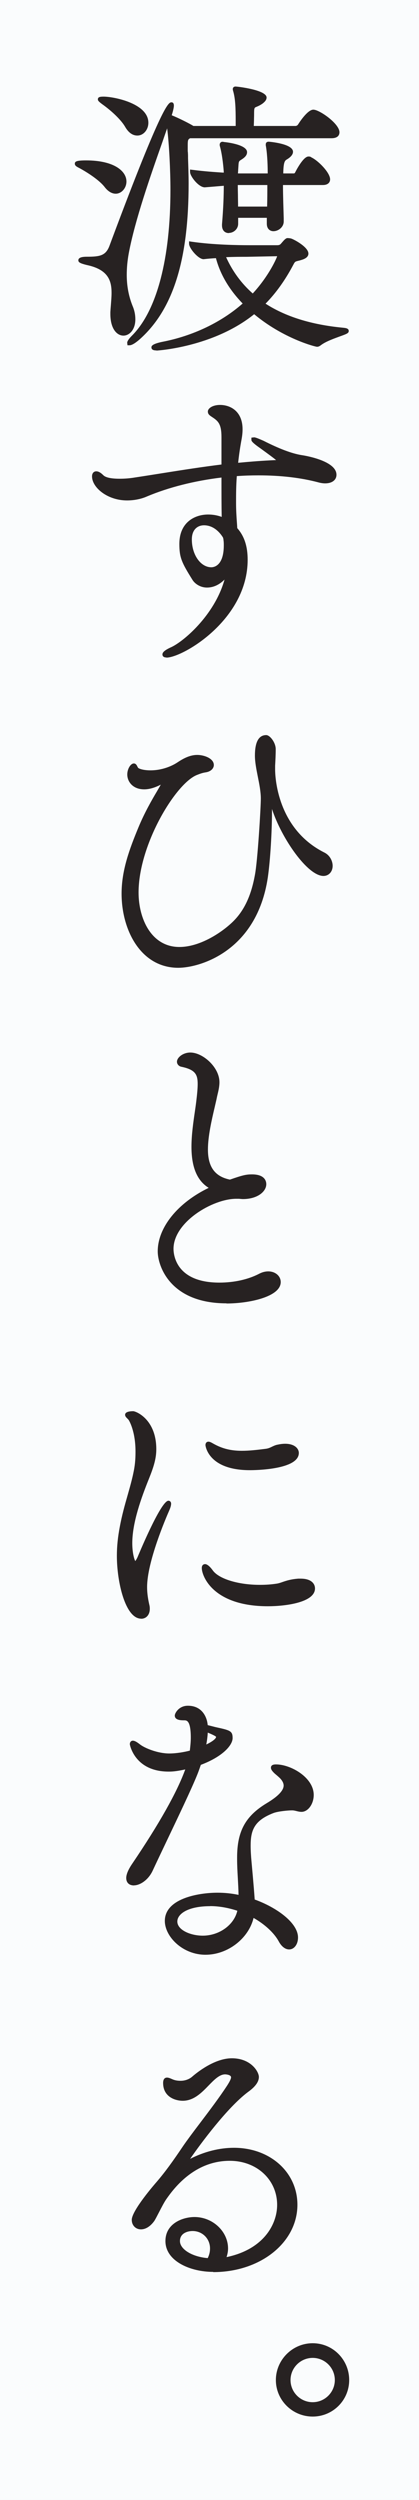
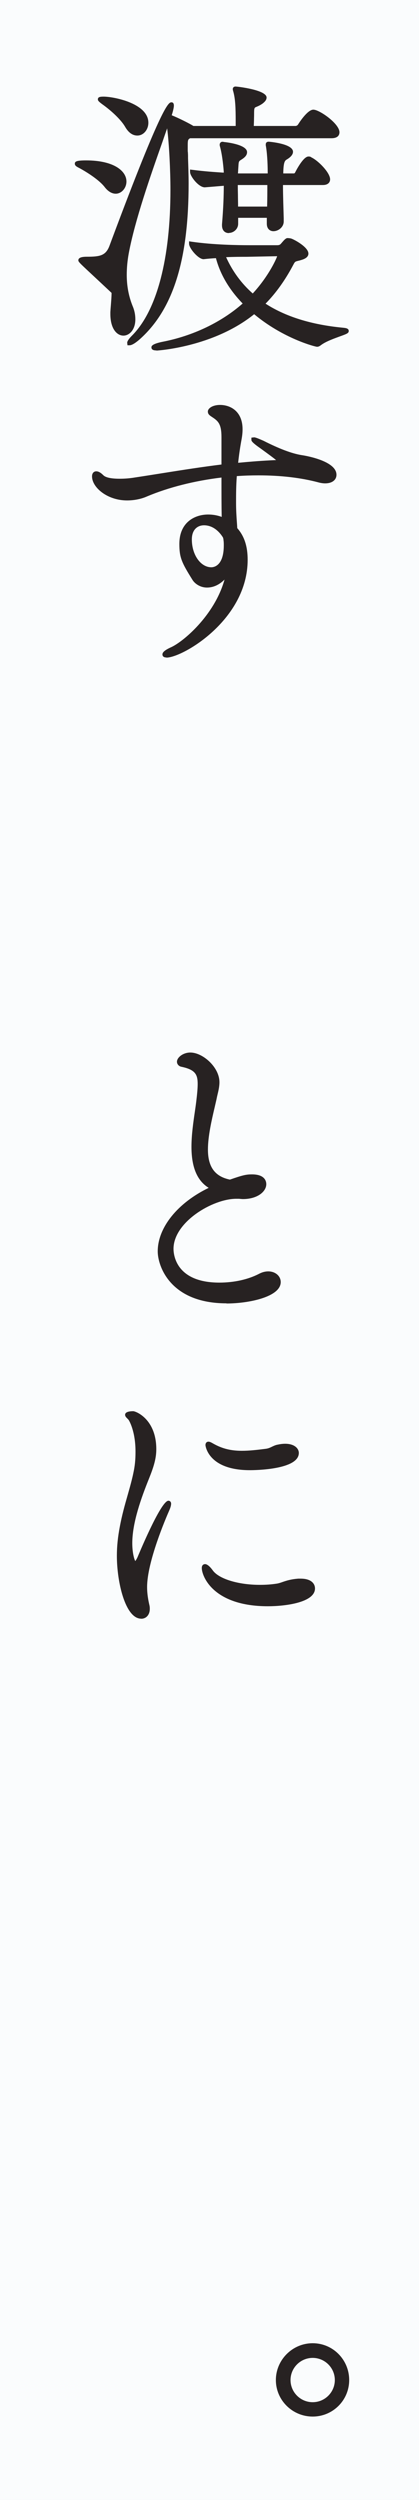
<svg xmlns="http://www.w3.org/2000/svg" width="56" height="334" viewBox="0 0 56 334" fill="none">
  <rect width="56" height="334" fill="#FAFCFD" />
-   <path d="M20.92 46.82C20.75 46.82 20.24 46.82 20.24 46.42C20.24 46.27 20.24 45.97 21.69 45.67C25.78 44.88 29.58 43.06 32.43 40.55C30.63 38.69 29.43 36.65 28.86 34.49C28.32 34.52 27.79 34.56 27.21 34.63C26.5 34.63 25.27 33.17 25.27 32.57V32.24L25.59 32.29C28.53 32.72 31.94 32.76 33.27 32.76H37.07C37.27 32.76 37.4 32.71 37.5 32.61C37.57 32.54 37.65 32.44 37.73 32.35C37.93 32.12 38.11 31.91 38.31 31.83L38.36 31.81H38.41C38.56 31.81 38.64 31.82 38.71 31.83C38.75 31.83 38.8 31.85 38.84 31.85C39.04 31.85 41.22 32.95 41.22 33.88C41.22 34.25 40.93 34.53 40.35 34.71C40.14 34.78 39.97 34.82 39.84 34.85C39.45 34.95 39.42 34.96 39.21 35.36C38.13 37.41 36.88 39.16 35.49 40.57C38.16 42.3 41.62 43.38 45.8 43.78C46.2 43.82 46.61 43.86 46.61 44.22C46.61 44.52 46.33 44.62 45.41 44.95C44.62 45.24 43.53 45.63 42.9 46.11C42.74 46.23 42.59 46.33 42.37 46.33C42.11 46.33 37.85 45.22 33.97 41.98C28.49 46.4 20.98 46.84 20.91 46.84L20.92 46.82ZM30.22 34.36C31.08 36.26 32.28 37.89 33.78 39.21C35.99 36.81 37.01 34.41 37.04 34.23L33 34.31C32.21 34.31 31.24 34.31 30.22 34.36ZM17.04 46.15L17 45.79C17 45.58 17.24 45.23 17.72 44.76C20.98 41.42 22.78 34.53 22.78 25.36C22.78 22.76 22.6 19.17 22.34 17.15C22.14 17.72 21.92 18.34 21.7 18.99C20.15 23.38 18.04 29.4 17.21 33.84C17.03 34.83 16.94 35.77 16.94 36.72C16.94 38.18 17.19 39.54 17.71 40.85C17.96 41.42 18.09 42.03 18.09 42.66C18.09 44.08 17.27 44.84 16.5 44.84C15.63 44.84 14.75 43.94 14.75 41.94V41.7C14.77 41.39 14.79 41.07 14.82 40.75C14.86 40.21 14.91 39.66 14.91 39.13C14.91 37.56 14.51 36.02 11.61 35.41C10.72 35.19 10.47 35.05 10.47 34.78C10.47 34.46 10.83 34.3 11.59 34.3C13.38 34.3 14.15 34.16 14.65 32.79L14.88 32.17C21.78 13.67 22.55 13.67 22.92 13.67C23.13 13.67 23.24 13.82 23.24 14.11C23.24 14.36 23.13 14.84 22.95 15.4C23.84 15.75 25.4 16.54 25.85 16.83H31.5V16.24C31.5 14.36 31.45 13.24 31.19 12.27C31.17 12.19 31.13 12.06 31.13 12.06L31.11 11.92C31.11 11.67 31.29 11.56 31.47 11.56C31.73 11.56 35.63 12.01 35.63 13.03C35.63 13.41 35.3 13.67 35.09 13.84C34.73 14.09 34.48 14.19 34.29 14.27C33.99 14.39 33.96 14.4 33.96 15.29C33.96 15.38 33.96 15.55 33.95 15.78C33.95 16.08 33.93 16.46 33.92 16.83H39.5C39.62 16.83 39.78 16.74 39.85 16.61C39.9 16.53 41.07 14.65 41.88 14.65C42.69 14.65 45.37 16.52 45.37 17.67C45.37 17.97 45.23 18.47 44.29 18.47H25.4C25.13 18.63 25.09 18.71 25.09 19.45V20C25.09 20.13 25.09 20.24 25.11 20.35C25.12 20.5 25.13 20.68 25.13 20.95V21.14C25.17 22.3 25.21 23.42 25.21 24.51C25.21 34.71 23.15 41.3 18.74 45.27C18.52 45.47 17.77 46.13 17.32 46.13H17.04V46.15ZM30.59 31.14C30.02 31.14 29.67 30.75 29.67 30.1V29.98C29.86 27.67 29.9 26.26 29.91 24.82L27.37 25.03C26.55 25.03 25.4 23.56 25.4 22.97V22.65L25.72 22.69C27.35 22.9 28.7 22.99 29.78 23.06H29.91C29.89 22.53 29.72 20.73 29.41 19.61C29.36 19.47 29.36 19.4 29.36 19.34C29.36 19.08 29.55 18.94 29.72 18.94C29.79 18.94 29.84 18.95 29.89 18.96C29.93 18.96 29.96 18.98 30 18.98C30.03 18.98 33.02 19.27 33.02 20.33C33.02 20.71 32.78 21.01 32.21 21.36C31.9 21.55 31.9 21.61 31.86 22.28L31.83 22.72C31.83 22.79 31.83 22.9 31.81 23.01C31.81 23.06 31.81 23.11 31.8 23.17H35.78C35.78 22.35 35.75 20.8 35.55 19.58L35.52 19.44V19.33C35.51 19.21 35.54 18.93 35.91 18.93C35.94 18.93 39.16 19.18 39.16 20.28C39.16 20.64 38.87 20.99 38.31 21.32C38.06 21.47 37.88 21.7 37.86 23.17H39.32C39.32 23.17 39.43 23.1 39.45 23.03C39.47 22.99 40.5 20.91 41.22 20.91C41.33 20.91 41.5 20.91 41.62 21.03C42.51 21.44 44.12 23.06 44.12 23.96C44.12 24.33 43.87 24.72 43.16 24.72H37.82C37.82 26.17 37.89 27.96 37.92 29.17V29.57C37.93 30.35 37.2 30.89 36.54 30.89C36.14 30.89 35.66 30.63 35.66 29.89V29.1H31.83V29.89C31.83 30.63 31.19 31.12 30.6 31.12L30.59 31.14ZM35.7 27.6C35.73 26.56 35.73 25.55 35.73 24.72H31.78C31.78 25.14 31.79 25.6 31.8 26.06C31.8 26.57 31.82 27.09 31.82 27.6H35.7ZM15.46 25.88C14.95 25.88 14.44 25.57 14.01 25.02C13.32 24.1 11.73 23.06 10.58 22.44C10.27 22.28 10 22.15 10 21.87C10 21.57 10.23 21.43 11.51 21.43C15.23 21.43 16.9 22.85 16.9 24.25C16.9 25.13 16.24 25.88 15.47 25.88H15.46ZM18.35 18.11C17.72 18.11 17.17 17.72 16.72 16.94C16.22 16.07 15.01 14.88 13.63 13.9C13.15 13.54 13.08 13.43 13.08 13.27C13.08 12.91 13.49 12.91 13.92 12.91C15.44 12.95 19.83 13.88 19.83 16.4C19.83 17.34 19.17 18.11 18.36 18.11H18.35Z" fill="#272222" />
+   <path d="M20.92 46.82C20.75 46.82 20.24 46.82 20.24 46.42C20.24 46.27 20.24 45.97 21.69 45.67C25.78 44.88 29.58 43.06 32.43 40.55C30.63 38.69 29.43 36.65 28.86 34.49C28.32 34.52 27.79 34.56 27.21 34.63C26.5 34.63 25.27 33.17 25.27 32.57V32.24L25.59 32.29C28.53 32.72 31.94 32.76 33.27 32.76H37.07C37.27 32.76 37.4 32.71 37.5 32.61C37.57 32.54 37.65 32.44 37.73 32.35C37.93 32.12 38.11 31.91 38.31 31.83L38.36 31.81H38.41C38.56 31.81 38.64 31.82 38.71 31.83C38.75 31.83 38.8 31.85 38.84 31.85C39.04 31.85 41.22 32.95 41.22 33.88C41.22 34.25 40.93 34.53 40.35 34.71C40.14 34.78 39.97 34.82 39.84 34.85C39.45 34.95 39.42 34.96 39.21 35.36C38.13 37.41 36.88 39.16 35.49 40.57C38.16 42.3 41.62 43.38 45.8 43.78C46.2 43.82 46.61 43.86 46.61 44.22C46.61 44.52 46.33 44.62 45.41 44.95C44.62 45.24 43.53 45.63 42.9 46.11C42.74 46.23 42.59 46.33 42.37 46.33C42.11 46.33 37.85 45.22 33.97 41.98C28.49 46.4 20.98 46.84 20.91 46.84L20.92 46.82ZM30.22 34.36C31.08 36.26 32.28 37.89 33.78 39.21C35.99 36.81 37.01 34.41 37.04 34.23L33 34.31C32.21 34.31 31.24 34.31 30.22 34.36ZM17.04 46.15L17 45.79C17 45.58 17.24 45.23 17.72 44.76C20.98 41.42 22.78 34.53 22.78 25.36C22.78 22.76 22.6 19.17 22.34 17.15C22.14 17.72 21.92 18.34 21.7 18.99C20.15 23.38 18.04 29.4 17.21 33.84C17.03 34.83 16.94 35.77 16.94 36.72C16.94 38.18 17.19 39.54 17.71 40.85C17.96 41.42 18.09 42.03 18.09 42.66C18.09 44.08 17.27 44.84 16.5 44.84C15.63 44.84 14.75 43.94 14.75 41.94V41.7C14.77 41.39 14.79 41.07 14.82 40.75C14.86 40.21 14.91 39.66 14.91 39.13C10.72 35.19 10.47 35.05 10.47 34.78C10.47 34.46 10.83 34.3 11.59 34.3C13.38 34.3 14.15 34.16 14.65 32.79L14.88 32.17C21.78 13.67 22.55 13.67 22.92 13.67C23.13 13.67 23.24 13.82 23.24 14.11C23.24 14.36 23.13 14.84 22.95 15.4C23.84 15.75 25.4 16.54 25.85 16.83H31.5V16.24C31.5 14.36 31.45 13.24 31.19 12.27C31.17 12.19 31.13 12.06 31.13 12.06L31.11 11.92C31.11 11.67 31.29 11.56 31.47 11.56C31.73 11.56 35.63 12.01 35.63 13.03C35.63 13.41 35.3 13.67 35.09 13.84C34.73 14.09 34.48 14.19 34.29 14.27C33.99 14.39 33.96 14.4 33.96 15.29C33.96 15.38 33.96 15.55 33.95 15.78C33.95 16.08 33.93 16.46 33.92 16.83H39.5C39.62 16.83 39.78 16.74 39.85 16.61C39.9 16.53 41.07 14.65 41.88 14.65C42.69 14.65 45.37 16.52 45.37 17.67C45.37 17.97 45.23 18.47 44.29 18.47H25.4C25.13 18.63 25.09 18.71 25.09 19.45V20C25.09 20.13 25.09 20.24 25.11 20.35C25.12 20.5 25.13 20.68 25.13 20.95V21.14C25.17 22.3 25.21 23.42 25.21 24.51C25.21 34.71 23.15 41.3 18.74 45.27C18.52 45.47 17.77 46.13 17.32 46.13H17.04V46.15ZM30.59 31.14C30.02 31.14 29.67 30.75 29.67 30.1V29.98C29.86 27.67 29.9 26.26 29.91 24.82L27.37 25.03C26.55 25.03 25.4 23.56 25.4 22.97V22.65L25.72 22.69C27.35 22.9 28.7 22.99 29.78 23.06H29.91C29.89 22.53 29.72 20.73 29.41 19.61C29.36 19.47 29.36 19.4 29.36 19.34C29.36 19.08 29.55 18.94 29.72 18.94C29.79 18.94 29.84 18.95 29.89 18.96C29.93 18.96 29.96 18.98 30 18.98C30.03 18.98 33.02 19.27 33.02 20.33C33.02 20.71 32.78 21.01 32.21 21.36C31.9 21.55 31.9 21.61 31.86 22.28L31.83 22.72C31.83 22.79 31.83 22.9 31.81 23.01C31.81 23.06 31.81 23.11 31.8 23.17H35.78C35.78 22.35 35.75 20.8 35.55 19.58L35.52 19.44V19.33C35.51 19.21 35.54 18.93 35.91 18.93C35.94 18.93 39.16 19.18 39.16 20.28C39.16 20.64 38.87 20.99 38.31 21.32C38.06 21.47 37.88 21.7 37.86 23.17H39.32C39.32 23.17 39.43 23.1 39.45 23.03C39.47 22.99 40.5 20.91 41.22 20.91C41.33 20.91 41.5 20.91 41.62 21.03C42.51 21.44 44.12 23.06 44.12 23.96C44.12 24.33 43.87 24.72 43.16 24.72H37.82C37.82 26.17 37.89 27.96 37.92 29.17V29.57C37.93 30.35 37.2 30.89 36.54 30.89C36.14 30.89 35.66 30.63 35.66 29.89V29.1H31.83V29.89C31.83 30.63 31.19 31.12 30.6 31.12L30.59 31.14ZM35.7 27.6C35.73 26.56 35.73 25.55 35.73 24.72H31.78C31.78 25.14 31.79 25.6 31.8 26.06C31.8 26.57 31.82 27.09 31.82 27.6H35.7ZM15.46 25.88C14.95 25.88 14.44 25.57 14.01 25.02C13.32 24.1 11.73 23.06 10.58 22.44C10.27 22.28 10 22.15 10 21.87C10 21.57 10.23 21.43 11.51 21.43C15.23 21.43 16.9 22.85 16.9 24.25C16.9 25.13 16.24 25.88 15.47 25.88H15.46ZM18.35 18.11C17.72 18.11 17.17 17.72 16.72 16.94C16.22 16.07 15.01 14.88 13.63 13.9C13.15 13.54 13.08 13.43 13.08 13.27C13.08 12.91 13.49 12.91 13.92 12.91C15.44 12.95 19.83 13.88 19.83 16.4C19.83 17.34 19.17 18.11 18.36 18.11H18.35Z" fill="#272222" />
  <path d="M22.23 87.84C21.73 87.84 21.71 87.51 21.71 87.44C21.71 87.23 21.84 86.95 22.78 86.51C24.42 85.82 28.68 82.23 30.01 77.43C29.3 78.14 28.51 78.5 27.66 78.5C26.74 78.5 26.01 77.96 25.71 77.45C24.28 75.16 23.97 74.49 23.97 72.67C23.97 69.77 26.04 68.74 27.82 68.74C28.44 68.74 29.07 68.85 29.63 69.06C29.6 67.59 29.6 65.81 29.6 63.8C25.97 64.24 22.54 65.11 19.66 66.32C18.88 66.67 17.93 66.86 16.98 66.86C14.35 66.86 12.3 65.13 12.3 63.65C12.3 63.15 12.6 62.97 12.86 62.97C13.16 62.97 13.46 63.14 13.81 63.49C14.12 63.8 14.85 63.96 15.99 63.96C16.66 63.96 17.31 63.91 17.92 63.81C19.31 63.6 20.62 63.39 21.88 63.19C24.52 62.77 27.02 62.38 29.6 62.06V58.39C29.6 56.54 29.09 56.21 28.26 55.66L28.17 55.6C27.98 55.46 27.78 55.31 27.78 54.98C27.78 54.56 28.4 54.1 29.41 54.1C30.8 54.1 32.42 54.95 32.42 57.35C32.42 57.76 32.38 58.17 32.3 58.63C32.11 59.64 31.95 60.69 31.83 61.83C33.54 61.67 35.13 61.54 36.88 61.47C36.88 61.47 36.89 61.47 36.9 61.47C36.63 61.23 35.78 60.61 34.79 59.89C33.6 59.06 33.6 58.89 33.6 58.75V58.47L33.96 58.43C34.1 58.43 34.36 58.51 35.22 58.89C37.35 59.97 39.02 60.6 40.34 60.81C40.38 60.81 44.97 61.48 44.97 63.43C44.97 64.13 44.38 64.58 43.46 64.58C43.2 64.58 42.9 64.54 42.56 64.45C40.24 63.83 37.55 63.51 34.55 63.51C33.56 63.51 32.59 63.54 31.65 63.61C31.55 64.93 31.55 66.12 31.55 67.19C31.55 68.18 31.61 69.07 31.66 69.78C31.68 70.06 31.7 70.32 31.71 70.56C32.66 71.64 33.1 72.99 33.1 74.79C33.1 82.8 24.42 87.86 22.24 87.86L22.23 87.84ZM27.26 70.18C26.48 70.18 25.64 70.68 25.64 72.07C25.64 74.12 26.81 75.79 28.25 75.79C28.53 75.79 29.91 75.65 29.91 72.87C29.91 72.65 29.91 72.39 29.87 72.16C29.87 72.05 29.84 71.93 29.8 71.81C29.45 71.24 28.61 70.18 27.26 70.18Z" fill="#272222" />
-   <path d="M23.82 129.3C18.85 129.3 16.25 124.32 16.25 119.39C16.25 116.26 17.31 113.43 18.49 110.57C19.32 108.56 20.31 106.85 20.98 105.72C21.18 105.37 21.36 105.07 21.49 104.83C20.65 105.26 19.92 105.46 19.27 105.46C17.78 105.46 17.01 104.46 17.01 103.47C17.01 102.74 17.45 102 17.89 102C18.18 102 18.3 102.28 18.38 102.45L18.4 102.47L18.44 102.56C18.54 102.7 19.15 102.92 20.11 102.92C21.98 102.92 23.34 102.11 23.71 101.86C24.45 101.37 25.34 100.86 26.36 100.86C27.29 100.86 28.58 101.33 28.58 102.21C28.58 102.63 28.22 103.1 27.42 103.2C26.99 103.27 26.62 103.42 26.42 103.5C23.58 104.48 18.52 112.79 18.52 119.24C18.52 122.75 20.23 126.52 23.98 126.52C26.59 126.52 29.39 124.77 30.99 123.27C32.57 121.79 33.55 119.77 34.07 116.89C34.43 115.06 34.86 107.89 34.86 106.69C34.86 105.79 34.66 104.77 34.46 103.78C34.26 102.77 34.07 101.81 34.07 100.95C34.07 99.13 34.58 98.21 35.58 98.21C36.08 98.21 36.85 99.21 36.85 100.08C36.85 100.84 36.81 101.6 36.77 102.31V102.81C36.77 103.6 36.95 110.66 43.31 113.88C44.1 114.25 44.46 115.05 44.46 115.68C44.46 116.46 43.94 117.03 43.23 117.03C41.1 117.03 37.62 112 36.35 108.08V108.55C36.35 110.95 36.14 114.86 35.79 117.26C34.3 127.14 26.65 129.3 23.83 129.3H23.82Z" fill="#272222" />
  <path d="M30.27 174.13C22.73 174.13 21.08 169.12 21.08 167.19C21.08 164 23.74 160.71 27.89 158.7C26.34 157.74 25.59 155.94 25.59 153.21C25.59 151.62 25.84 149.91 26.04 148.54C26.11 148.07 26.17 147.63 26.22 147.24C26.36 146.09 26.42 145.37 26.42 144.82C26.42 143.55 26.1 142.91 24.23 142.52C23.89 142.45 23.65 142.17 23.65 141.85C23.65 141.29 24.45 140.62 25.44 140.62C27.1 140.62 29.33 142.58 29.33 144.59C29.33 145.13 29.21 145.68 29.07 146.25C29.02 146.46 28.97 146.68 28.93 146.9C28.86 147.21 28.78 147.54 28.7 147.9C28.29 149.64 27.79 151.81 27.79 153.58C27.79 155.91 28.73 157.19 30.73 157.6C32.47 156.99 32.93 156.9 33.68 156.9C35.4 156.9 35.59 157.82 35.59 158.21C35.59 159.19 34.42 160.2 32.46 160.2C32.37 160.2 32.27 160.19 32.17 160.18C32.09 160.18 32.01 160.16 31.94 160.16H31.58C28.42 160.16 23.19 163.28 23.19 166.85C23.19 167.6 23.49 171.36 29.32 171.36C31.29 171.36 33.18 170.94 34.65 170.17C35.06 169.96 35.46 169.86 35.85 169.86C36.8 169.86 37.52 170.48 37.52 171.29C37.52 173.26 33.28 174.15 30.27 174.15V174.13Z" fill="#272222" />
  <path d="M18.87 216.26C16.75 216.26 15.62 211.38 15.62 207.86C15.62 206.59 15.75 205.34 16.02 203.93C16.3 202.44 16.68 201.07 17.06 199.75C17.38 198.62 17.68 197.56 17.88 196.52C18.09 195.49 18.11 194.59 18.11 193.92C18.11 191.18 17.24 189.77 17.2 189.72C17.15 189.65 17.08 189.58 17.01 189.51C16.87 189.37 16.72 189.23 16.72 189.02C16.72 188.6 17.39 188.54 17.8 188.54C18.17 188.54 20.89 189.61 20.89 193.62C20.89 194.88 20.53 196.01 19.92 197.53C18.88 200.11 17.68 203.43 17.68 206.17C17.68 207.4 17.92 208.29 18.08 208.56C18.14 208.49 18.24 208.34 18.37 208.07C18.4 208.01 21.48 200.5 22.51 200.5C22.69 200.5 22.87 200.64 22.87 200.9C22.87 201.02 22.84 201.29 22.65 201.73C22.15 202.86 19.66 208.68 19.66 212.03C19.66 213.02 19.83 213.85 19.97 214.46C20.02 214.65 20.02 214.83 20.02 214.96C20.02 215.73 19.55 216.27 18.87 216.27V216.26ZM35.81 214.6C28.47 214.6 26.97 210.57 26.97 209.49C26.97 209.01 27.31 208.97 27.41 208.97C27.77 208.97 28.21 209.49 28.43 209.8C29.24 210.94 31.83 211.74 34.73 211.74C35.53 211.74 36.24 211.69 36.9 211.59C37.22 211.55 37.48 211.46 37.79 211.35C38.29 211.18 38.86 210.99 39.85 210.91H40.19C41.6 210.91 42.1 211.59 42.1 212.22C42.1 214.1 38.14 214.6 35.8 214.6H35.81ZM33.4 196.42C27.86 196.42 27.47 193.21 27.46 193.08C27.46 192.73 27.67 192.61 27.86 192.61C28.05 192.61 28.24 192.72 28.54 192.89C29.72 193.55 30.87 193.83 32.33 193.83C33.29 193.83 34.3 193.72 35.54 193.56C35.85 193.52 36.1 193.41 36.36 193.28C36.59 193.17 36.82 193.06 37.1 193.01C37.47 192.93 37.81 192.89 38.11 192.89C39.37 192.89 39.94 193.53 39.94 194.12C39.94 196.36 34.07 196.42 33.4 196.42Z" fill="#272222" />
-   <path d="M27.46 261.16C24.4 261.16 22.03 258.73 22.03 256.64C22.03 253.67 26.46 252.87 29.08 252.87C30.04 252.87 30.98 252.97 31.88 253.16C31.87 252.38 31.82 251.59 31.78 250.83C31.73 249.98 31.69 249.17 31.69 248.41V248.17C31.69 244.67 32.79 242.64 35.63 240.92C37.14 240.02 37.91 239.22 37.91 238.55C37.91 238.27 37.77 237.97 37.51 237.67C37.36 237.5 37.09 237.27 36.89 237.1C36.78 237.01 36.69 236.93 36.65 236.89C36.38 236.62 36.21 236.41 36.21 236.17C36.21 235.73 36.72 235.73 36.89 235.73C38.87 235.73 41.93 237.48 41.93 239.81C41.93 241.02 41.17 242.07 40.3 242.07C40.07 242.07 39.84 242.02 39.61 241.96C39.45 241.92 39.29 241.88 39.12 241.87H38.99C38.55 241.87 37.11 241.99 36.49 242.25C33.97 243.24 33.5 244.54 33.5 246.58C33.5 247.23 33.54 247.93 33.62 248.77C33.62 248.8 33.92 251.97 34.04 253.78C36.95 254.83 39.83 256.88 39.83 258.86C39.83 259.77 39.32 260.45 38.64 260.45C38.12 260.45 37.61 260.05 37.24 259.35C36.63 258.24 35.39 257.09 33.89 256.24C33.23 258.99 30.44 261.16 27.47 261.16H27.46ZM28.09 254.67C25.07 254.67 23.7 255.73 23.7 256.72C23.7 257.85 25.46 258.61 27.1 258.61C29.31 258.61 31.29 257.17 31.72 255.28C30.46 254.87 29.24 254.66 28.09 254.66V254.67ZM17.91 251.9C17.26 251.9 16.87 251.53 16.87 250.9C16.87 250.42 17.15 249.76 17.67 249C21.29 243.65 23.67 239.42 24.76 236.4C23.51 236.67 22.99 236.69 22.54 236.69C17.98 236.69 17.35 233.08 17.35 233.04C17.35 232.71 17.56 232.56 17.75 232.56C18.02 232.56 18.33 232.77 18.62 232.99L18.71 233.06C19.37 233.57 21.1 234.27 22.62 234.27C23.57 234.27 24.63 234.08 25.37 233.89C25.44 233.3 25.5 232.7 25.5 232.17C25.5 229.84 24.94 229.84 24.63 229.84C24.22 229.84 23.36 229.84 23.36 229.2C23.36 228.89 23.9 227.89 25.11 227.89C27.06 227.89 27.68 229.48 27.76 230.48L28.82 230.75C30.75 231.17 31.09 231.25 31.09 232.21C31.09 233.17 29.76 234.69 26.84 235.79C26.69 236.23 26.54 236.67 26.36 237.11C25.6 239 23.75 242.87 22.27 245.98C21.5 247.6 20.81 249.05 20.38 249.98C19.77 251.23 18.68 251.89 17.9 251.89L17.91 251.9ZM27.77 231.48C27.74 231.96 27.68 232.49 27.57 233.07C28.53 232.61 28.88 232.24 28.88 232.05C28.82 231.93 28.22 231.67 27.77 231.48Z" fill="#272222" />
-   <path d="M28.49 303.53C25.4 303.53 22.11 302.08 22.11 299.41C22.11 297.05 24.43 296.2 26 296.2C28.43 296.2 30.48 298.13 30.48 300.4C30.48 300.77 30.41 301.16 30.28 301.55H30.31C35.27 300.5 37.04 297.14 37.04 294.58C37.04 291.22 34.32 288.69 30.71 288.69C25.85 288.69 23.11 292.56 22.21 293.84C21.93 294.25 21.58 294.93 21.27 295.53C21 296.05 20.77 296.5 20.62 296.73C20.1 297.45 19.47 297.85 18.84 297.85C18.13 297.85 17.61 297.31 17.61 296.58C17.61 295.32 20.75 291.72 20.89 291.56C22.09 290.17 23.15 288.68 24.47 286.72C25.01 285.93 25.84 284.82 26.73 283.65C27.95 282.04 29.33 280.21 30.33 278.68C30.6 278.26 30.88 277.79 30.88 277.53C30.88 277.21 30.26 277.14 30.09 277.14C29.33 277.14 28.63 277.86 27.88 278.63C26.95 279.59 25.9 280.67 24.42 280.67C23.45 280.67 21.8 280.17 21.8 278.29C21.8 277.66 22.13 277.57 22.32 277.57C22.51 277.57 22.71 277.65 22.94 277.75C23.03 277.79 23.12 277.83 23.21 277.86C23.46 277.95 23.77 278 24.14 278C24.7 278 25.26 277.81 25.66 277.47C26.32 276.89 28.68 274.99 30.99 274.99C33.53 274.99 34.6 276.78 34.6 277.49C34.6 278.14 34.12 278.8 33.14 279.5C30.35 281.6 26.78 286.45 25.41 288.43C27.3 287.46 29.33 286.95 31.27 286.95C36.1 286.95 39.75 290.22 39.75 294.56C39.75 299.6 34.81 303.56 28.5 303.56L28.49 303.53ZM25.75 298.07C24.97 298.07 24.05 298.42 24.05 299.41C24.05 300.52 25.7 301.52 27.76 301.69C27.97 301.27 28.07 300.86 28.07 300.4C28.07 299.09 27.05 298.07 25.74 298.07H25.75Z" fill="#272222" />
  <path d="M41.79 322.86C39.08 322.86 36.87 320.67 36.87 317.98C36.87 315.29 39.08 313.06 41.79 313.06C44.5 313.06 46.67 315.27 46.67 317.98C46.67 320.69 44.48 322.86 41.79 322.86ZM41.79 315.02C40.16 315.02 38.83 316.35 38.83 317.98C38.83 319.61 40.16 320.94 41.79 320.94C43.42 320.94 44.75 319.61 44.75 317.98C44.75 316.35 43.42 315.02 41.79 315.02Z" fill="#272222" />
</svg>